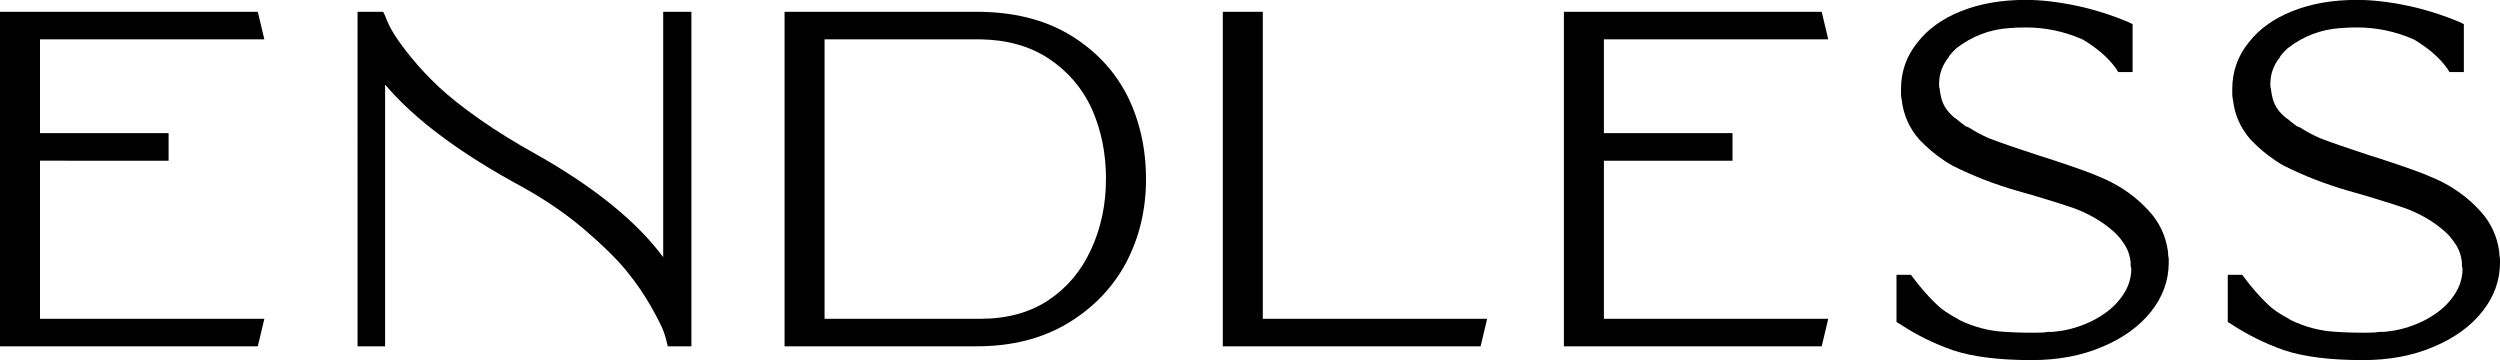
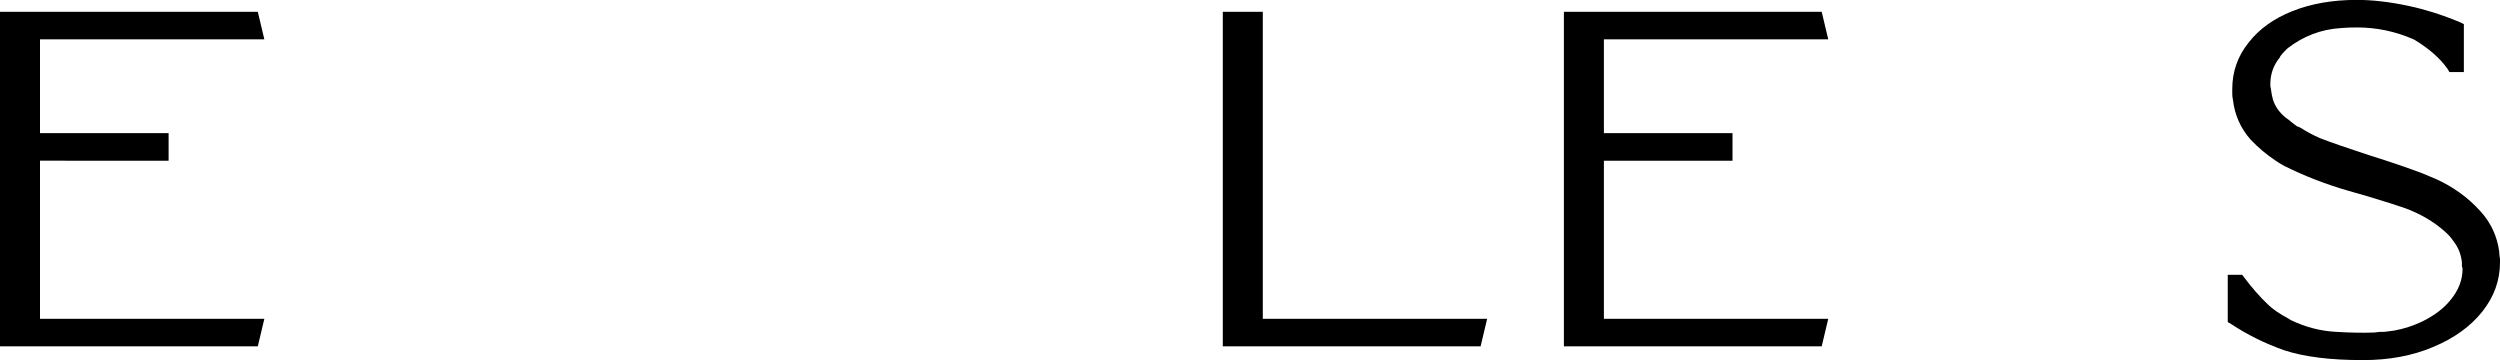
<svg xmlns="http://www.w3.org/2000/svg" id="uuid-2141fdd1-b432-4646-812a-504fb82c8c38" data-name="Layer 2" viewBox="0 0 500 72.03">
  <g id="uuid-73a971b9-79f8-4100-99ac-4b14ad9628f1" data-name="Layer 1">
    <g>
      <path d="M8,32.14v31.62h44.87l-1.31,5.51H0V2.36h51.56l1.31,5.51H8v18.76h25.72v5.51H8Z" style="stroke-width: 0px;" />
-       <path d="M132.64,2.36h5.64v66.91h-4.72l-.26-1.05c-.09-.44-.28-1.09-.59-1.97-.31-.87-1.14-2.51-2.49-4.92-1.36-2.4-3-4.79-4.92-7.15-1.93-2.36-4.7-5.09-8.33-8.2-3.63-3.1-7.72-5.92-12.27-8.46-12.51-6.73-21.74-13.6-27.68-20.6v52.35h-5.51V2.36h5.12l.39.79c.44,1.23,1.05,2.47,1.84,3.74.79,1.27,1.97,2.87,3.54,4.79,1.57,1.92,3.39,3.85,5.44,5.77,2.05,1.92,4.77,4.07,8.13,6.43,3.37,2.36,7.11,4.68,11.22,6.95,11.63,6.56,20.12,13.43,25.45,20.6V2.36Z" style="stroke-width: 0px;" />
-       <path d="M225.4,19.02c2.54,5.07,3.8,10.67,3.8,16.79s-1.31,11.59-3.94,16.66c-2.71,5.07-6.63,9.14-11.74,12.2-5.12,3.06-11.17,4.59-18.17,4.59h-38.44V2.36h38.44c7.17,0,13.29,1.49,18.37,4.46,5.16,3.06,9.05,7.13,11.68,12.2ZM221.2,35.82c0-5.16-.96-9.88-2.89-14.17-1.92-4.11-4.77-7.41-8.53-9.91-3.76-2.49-8.31-3.78-13.64-3.87h-31.23v55.89h31.09c5.42,0,9.99-1.25,13.71-3.74,3.72-2.49,6.54-5.84,8.46-10.04,2.01-4.28,3.02-9.01,3.02-14.17Z" style="stroke-width: 0px;" />
      <path d="M252.56,63.76h44.87l-1.31,5.51h-51.56V2.36h8v61.4Z" style="stroke-width: 0px;" />
      <path d="M320.78,32.14v31.62h44.87l-1.31,5.51h-51.56V2.36h51.56l1.31,5.51h-44.87v18.76h25.72v5.51h-25.72Z" style="stroke-width: 0px;" />
-       <path d="M433.75,51.69v.79c0,3.59-1.18,6.87-3.54,9.84-2.36,2.97-5.64,5.34-9.84,7.08-4.11,1.75-8.79,2.62-14.04,2.62-6.56,0-11.81-.66-15.74-1.97-3.76-1.31-7.3-3.06-10.63-5.25l-.66-.39v-9.45h2.89l.39.52c1.57,2.1,3.15,3.89,4.72,5.38.96.96,2.36,1.92,4.2,2.89l.39.26c2.89,1.4,5.9,2.19,9.05,2.36,2.89.18,5.46.22,7.74.13l1.05-.13h.92c.79-.09,1.44-.17,1.97-.26,1.92-.35,3.8-.96,5.64-1.84,2.45-1.22,4.33-2.67,5.64-4.33,1.57-1.92,2.36-3.98,2.36-6.17,0-.09-.04-.26-.13-.52v-.79c-.18-1.57-.7-2.93-1.58-4.07-.52-.79-1.14-1.49-1.84-2.1-2.28-2.01-4.99-3.59-8.13-4.72-1.23-.44-3.72-1.22-7.48-2.36l-3.67-1.05c-4.55-1.31-8.83-2.97-12.86-4.99-.79-.44-1.36-.79-1.71-1.05-1.84-1.22-3.5-2.62-4.99-4.2-2.01-2.27-3.19-4.94-3.54-8-.09-.35-.13-.74-.13-1.18v-.92c0-3.5,1.09-6.6,3.28-9.31,2.1-2.71,5.03-4.81,8.79-6.3,3.76-1.49,8.05-2.23,12.86-2.23,3.06,0,6.47.39,10.23,1.18,1.66.35,3.32.79,4.99,1.31,1.92.61,3.72,1.27,5.38,1.97l.79.39v9.58h-2.89l-.39-.66c-1.49-2.1-3.67-4.02-6.56-5.77l-.26-.13c-3.59-1.57-7.35-2.36-11.28-2.36-1.14,0-2.23.04-3.28.13-3.94.26-7.48,1.62-10.63,4.07-.26.26-.44.44-.52.52-.26.26-.57.61-.92,1.05v.13c-1.31,1.57-1.97,3.37-1.97,5.38v.52c.09.26.13.48.13.66.09.7.22,1.36.39,1.97.44,1.4,1.31,2.62,2.62,3.67l.39.26c.61.52,1.22,1.01,1.84,1.44.09,0,.31.09.66.26,1.22.79,2.54,1.49,3.94,2.1,2.27.88,5.55,2.01,9.84,3.41,4.2,1.31,7.78,2.54,10.76,3.67.87.35,1.71.7,2.49,1.05,3.5,1.57,6.47,3.72,8.92,6.43,2.1,2.28,3.37,4.99,3.8,8.13,0,.44.04.88.13,1.31Z" style="stroke-width: 0px;" />
      <path d="M500,51.69v.79c0,3.59-1.18,6.87-3.54,9.84-2.36,2.97-5.64,5.34-9.84,7.08-4.11,1.75-8.79,2.62-14.04,2.62-6.56,0-11.81-.66-15.74-1.97-3.76-1.31-7.3-3.06-10.63-5.25l-.66-.39v-9.45h2.89l.39.52c1.57,2.1,3.15,3.89,4.72,5.38.96.96,2.36,1.92,4.2,2.89l.39.26c2.89,1.4,5.9,2.19,9.05,2.36,2.89.18,5.46.22,7.74.13l1.05-.13h.92c.79-.09,1.44-.17,1.97-.26,1.92-.35,3.8-.96,5.64-1.84,2.45-1.22,4.33-2.67,5.64-4.33,1.57-1.92,2.36-3.98,2.36-6.17,0-.09-.04-.26-.13-.52v-.79c-.18-1.57-.7-2.93-1.58-4.07-.52-.79-1.14-1.49-1.84-2.1-2.28-2.01-4.99-3.59-8.13-4.72-1.23-.44-3.72-1.22-7.48-2.36l-3.67-1.05c-4.55-1.31-8.83-2.97-12.86-4.99-.79-.44-1.36-.79-1.71-1.05-1.84-1.22-3.5-2.62-4.99-4.2-2.01-2.27-3.19-4.94-3.54-8-.09-.35-.13-.74-.13-1.18v-.92c0-3.5,1.09-6.6,3.28-9.31,2.1-2.71,5.03-4.81,8.79-6.3,3.76-1.49,8.05-2.23,12.86-2.23,3.06,0,6.47.39,10.23,1.18,1.66.35,3.32.79,4.99,1.31,1.92.61,3.72,1.27,5.38,1.97l.79.39v9.58h-2.89l-.39-.66c-1.49-2.1-3.67-4.02-6.56-5.77l-.26-.13c-3.59-1.57-7.35-2.36-11.28-2.36-1.14,0-2.23.04-3.28.13-3.94.26-7.48,1.62-10.63,4.07-.26.26-.44.44-.52.52-.26.26-.57.61-.92,1.05v.13c-1.31,1.57-1.97,3.37-1.97,5.38v.52c.09.26.13.48.13.66.09.7.22,1.36.39,1.97.44,1.4,1.31,2.62,2.62,3.67l.39.26c.61.52,1.22,1.01,1.84,1.44.09,0,.31.09.66.26,1.22.79,2.54,1.49,3.94,2.1,2.27.88,5.55,2.01,9.84,3.41,4.2,1.31,7.78,2.54,10.76,3.67.87.35,1.71.7,2.49,1.05,3.5,1.57,6.47,3.72,8.92,6.43,2.1,2.28,3.37,4.99,3.8,8.13,0,.44.04.88.13,1.31Z" style="stroke-width: 0px;" />
    </g>
  </g>
</svg>